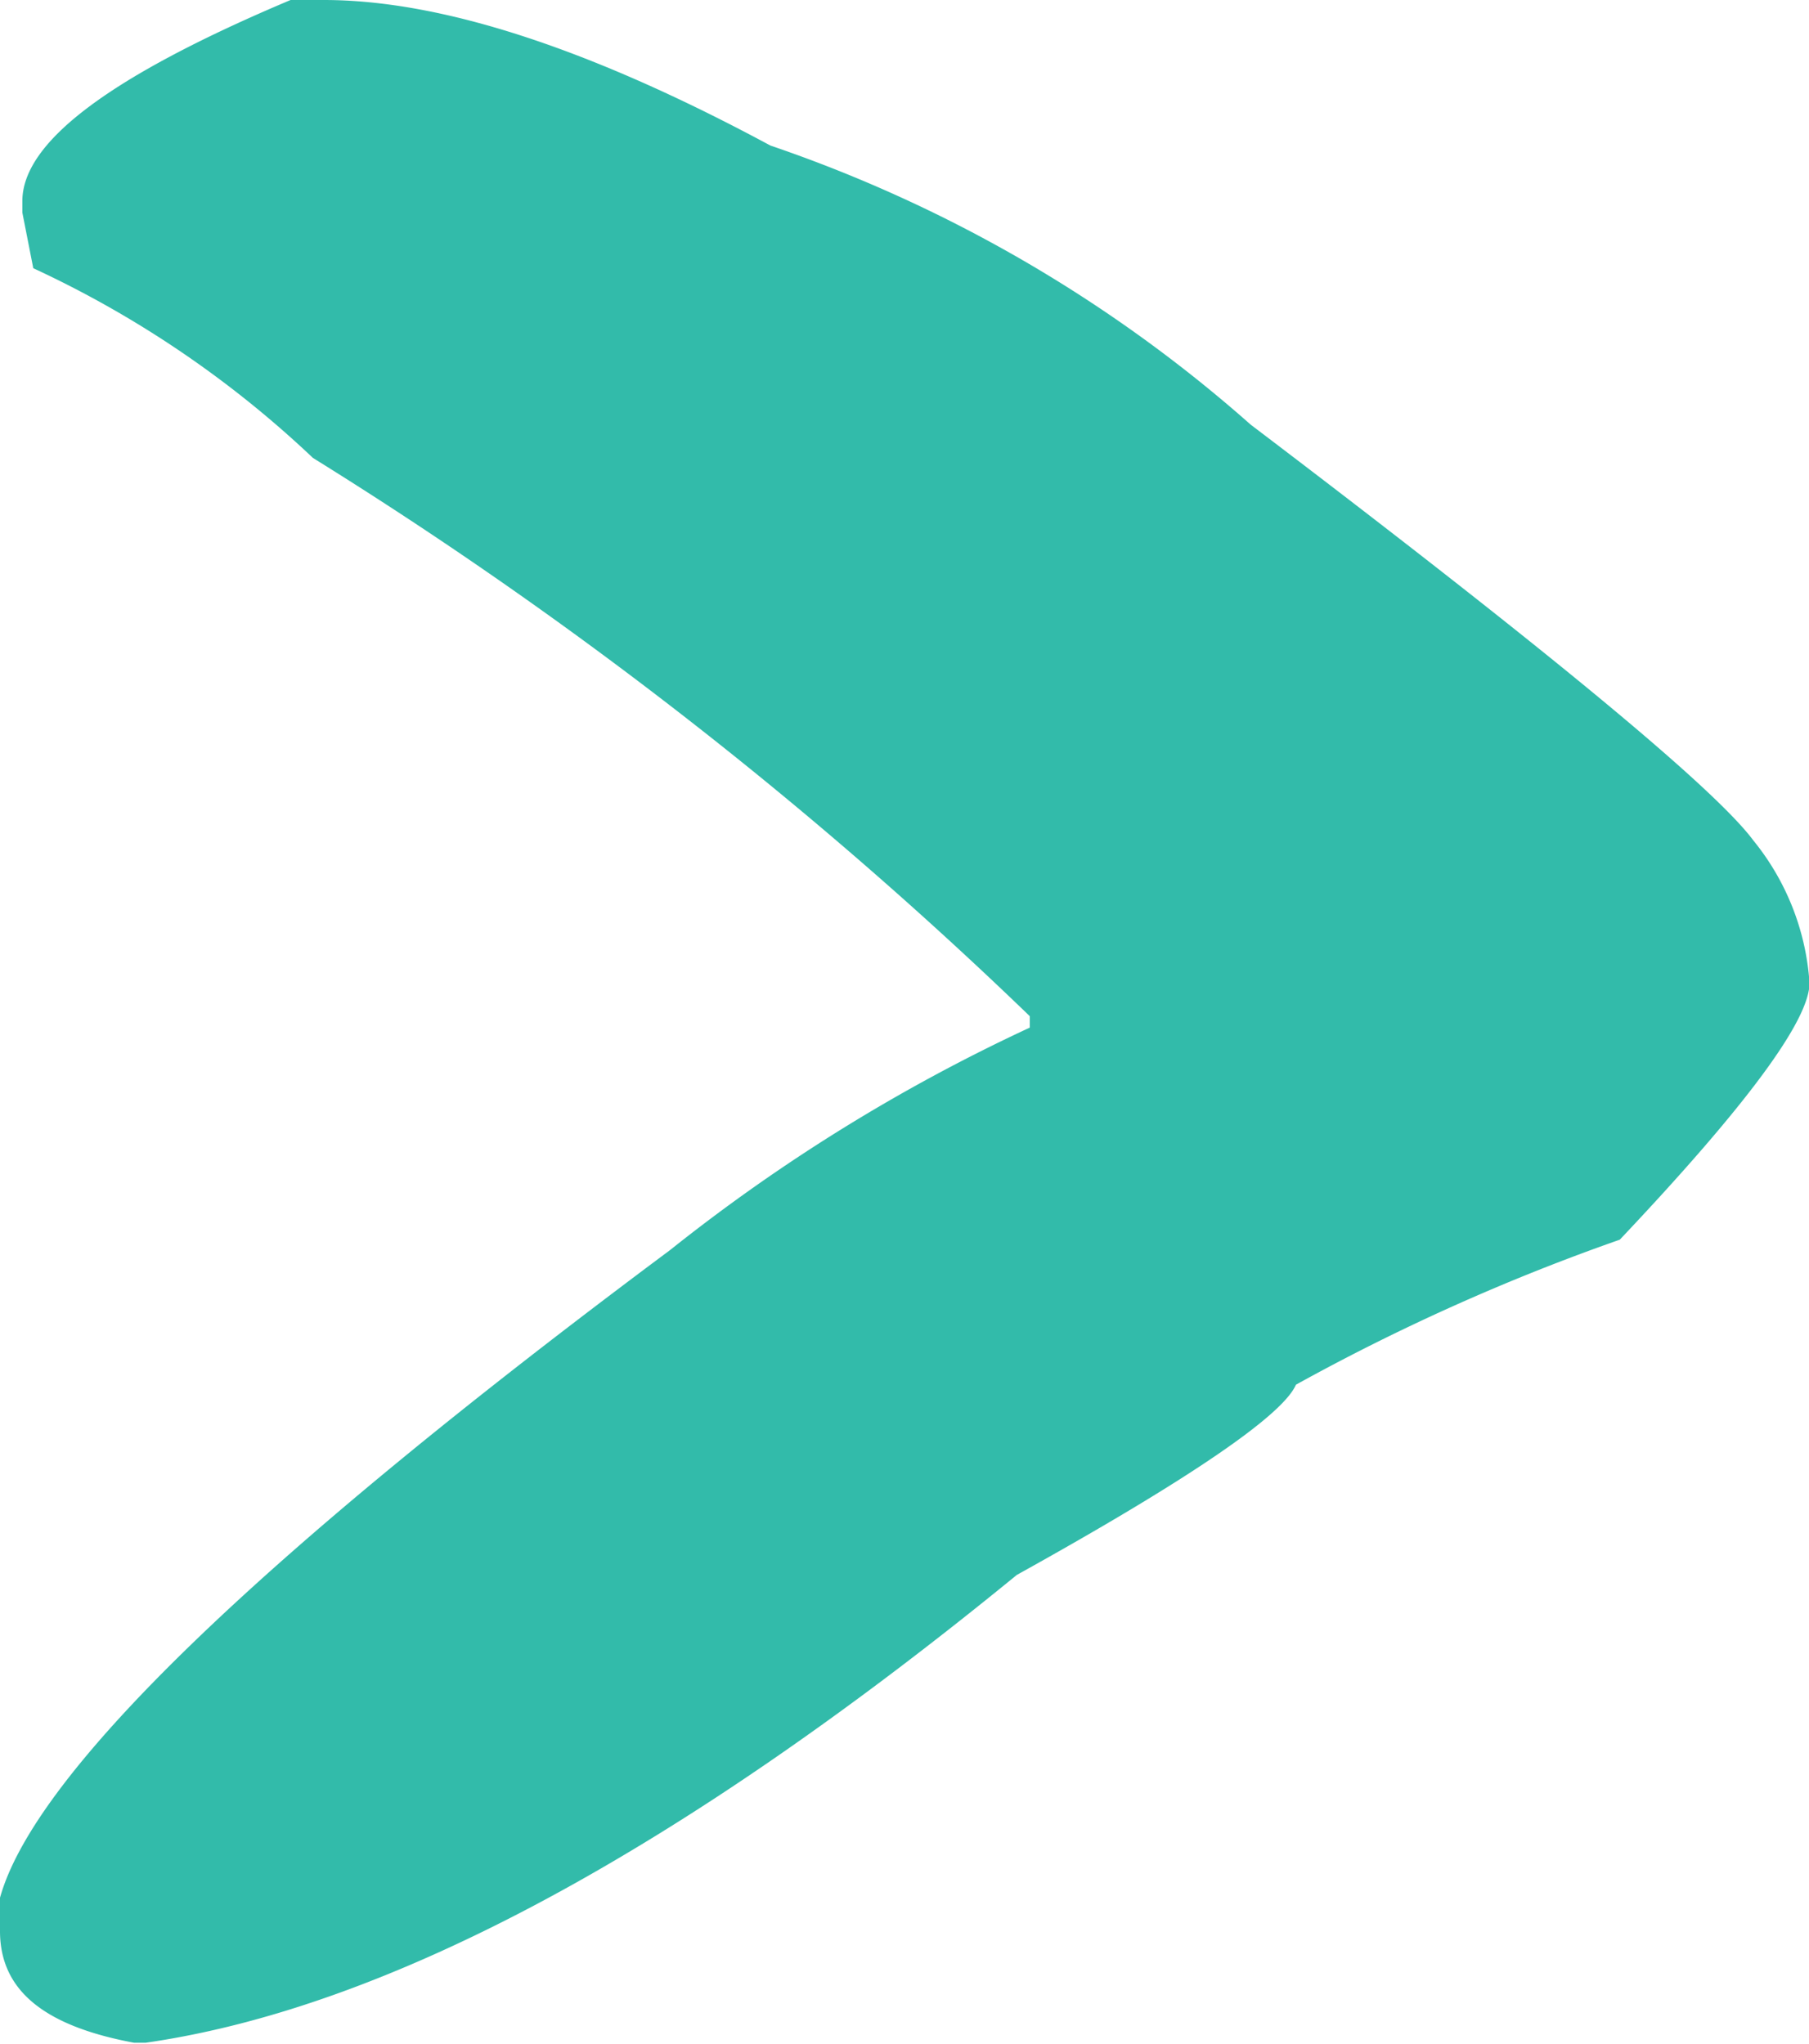
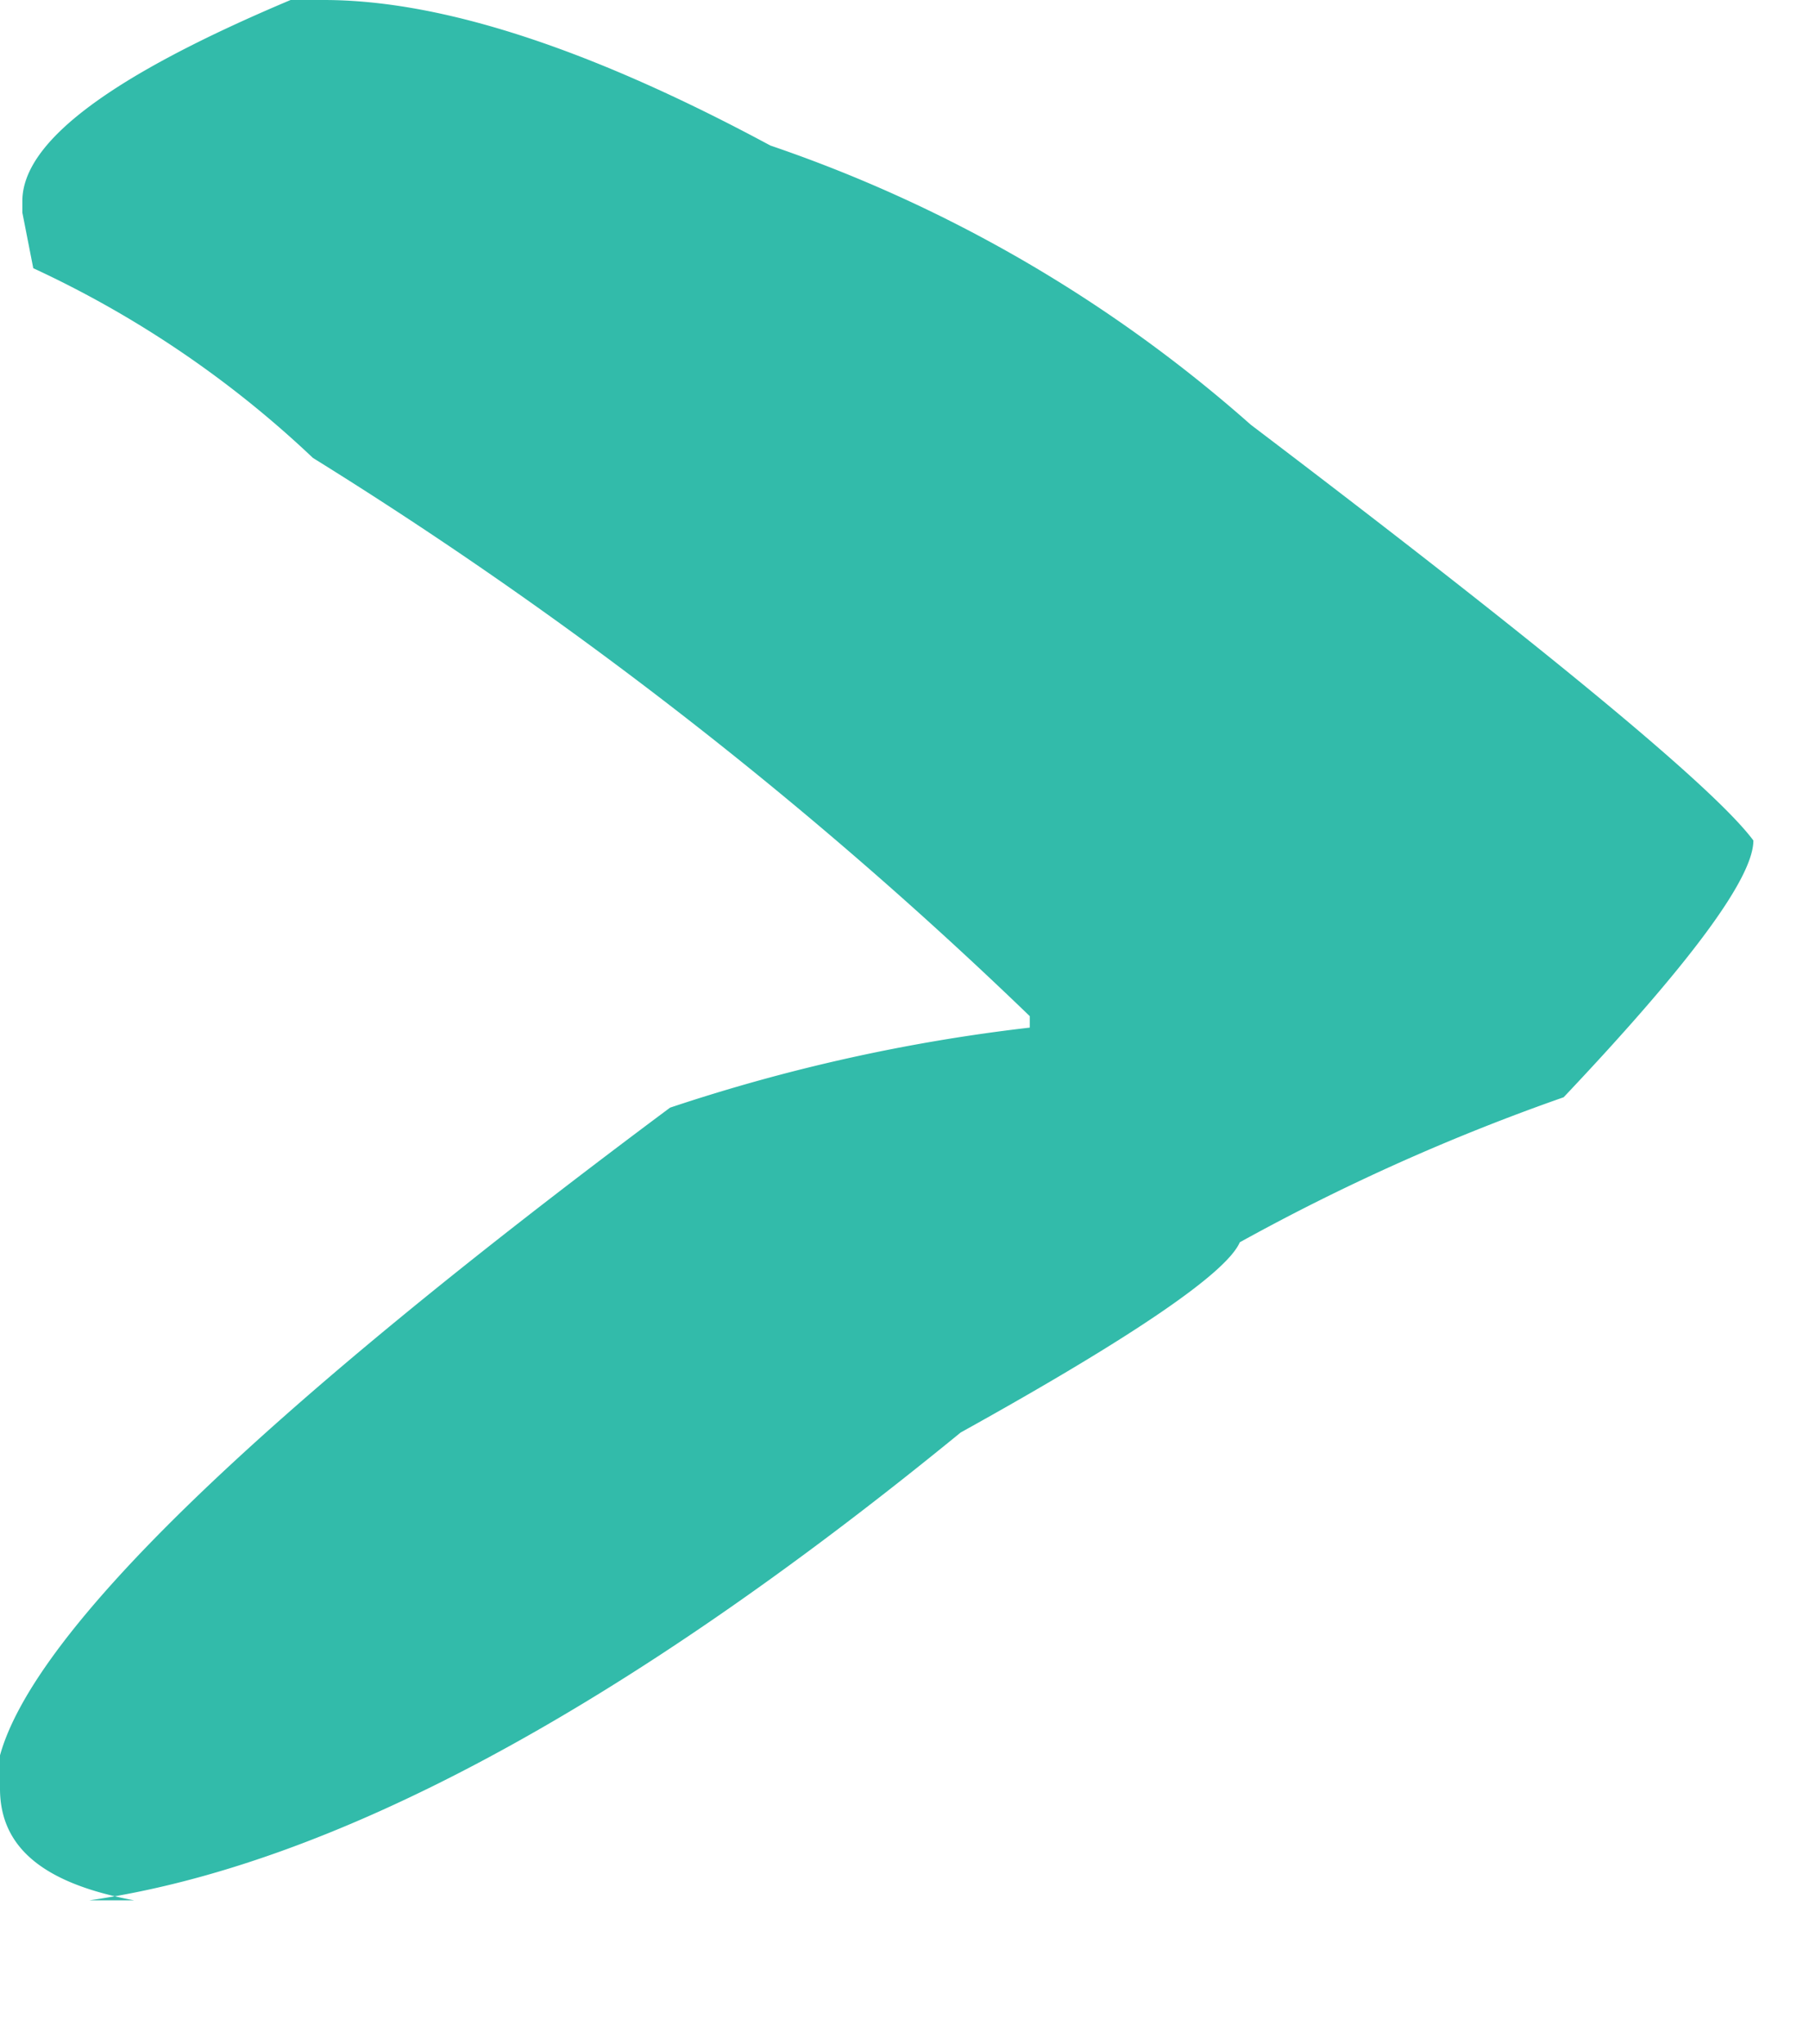
<svg xmlns="http://www.w3.org/2000/svg" id="b25fdae3-698c-4ec1-94e2-8712f8cd3ec4" data-name="right" viewBox="0 0 34.8 39.32">
  <defs>
    <style>.aeb6a6ff-3a95-4425-80ab-2ef50dbc93c0{fill:#32bbaa;}</style>
  </defs>
  <title>arrow-right</title>
-   <path class="aeb6a6ff-3a95-4425-80ab-2ef50dbc93c0" d="M9.78.55h.64q3.39,0,8.59,2.8a27.13,27.13,0,0,1,9.24,5.37q8.55,6.49,9.67,8A4.86,4.86,0,0,1,39,19.46c0,.72-1.21,2.36-3.65,4.94a40.61,40.61,0,0,0-6.23,2.79c-.25.58-2,1.79-5.37,3.66q-9.78,8-16.76,9H6.77c-1.72-.32-2.58-1-2.58-2.15v-.64q1-3.6,12.89-12.46A34.16,34.16,0,0,1,24,20.32V20.1A82.51,82.51,0,0,0,10.21,9.36,20.09,20.09,0,0,0,4.83,5.71L4.62,4.64V4.42C4.62,3.27,6.34,2,9.78.55Z" transform="translate(-4.19 -0.55)" />
+   <path class="aeb6a6ff-3a95-4425-80ab-2ef50dbc93c0" d="M9.78.55h.64q3.39,0,8.59,2.8a27.13,27.13,0,0,1,9.24,5.37q8.55,6.49,9.67,8c0,.72-1.21,2.36-3.65,4.94a40.61,40.61,0,0,0-6.23,2.79c-.25.58-2,1.79-5.37,3.66q-9.78,8-16.76,9H6.77c-1.72-.32-2.58-1-2.58-2.15v-.64q1-3.6,12.89-12.46A34.16,34.16,0,0,1,24,20.32V20.1A82.51,82.51,0,0,0,10.21,9.36,20.09,20.09,0,0,0,4.83,5.71L4.62,4.64V4.42C4.62,3.27,6.34,2,9.78.55Z" transform="translate(-4.19 -0.55)" />
</svg>